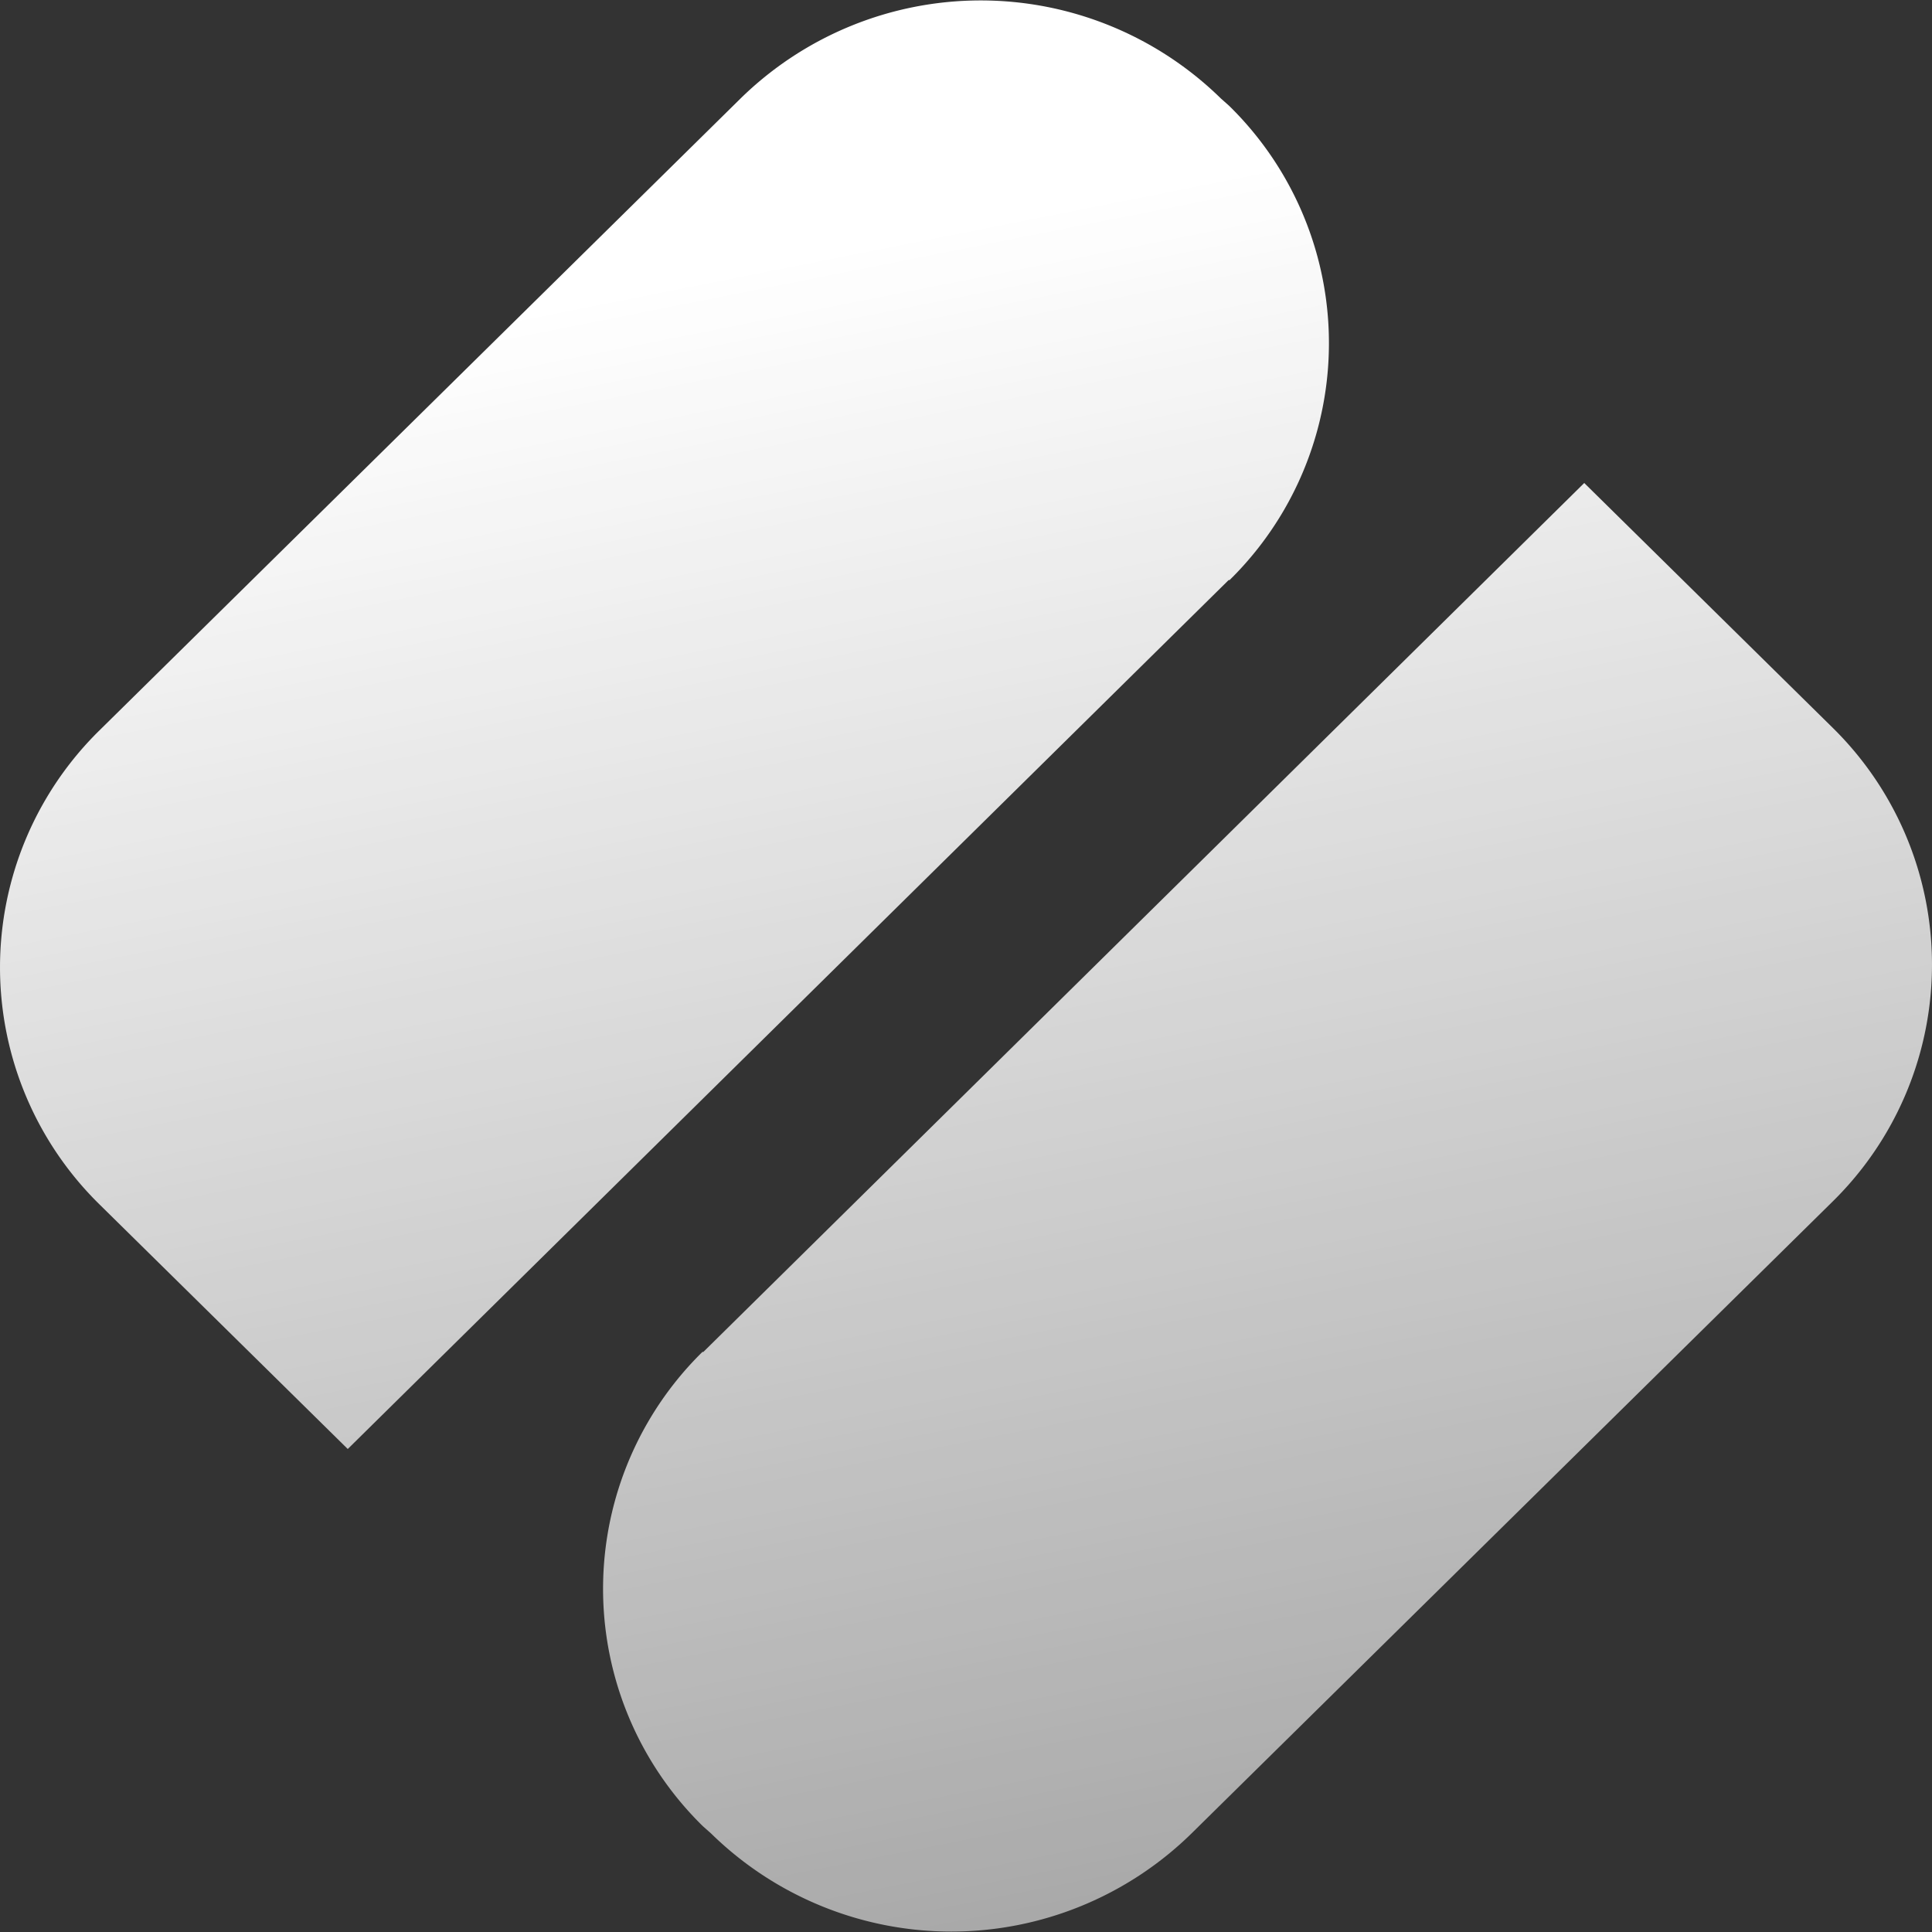
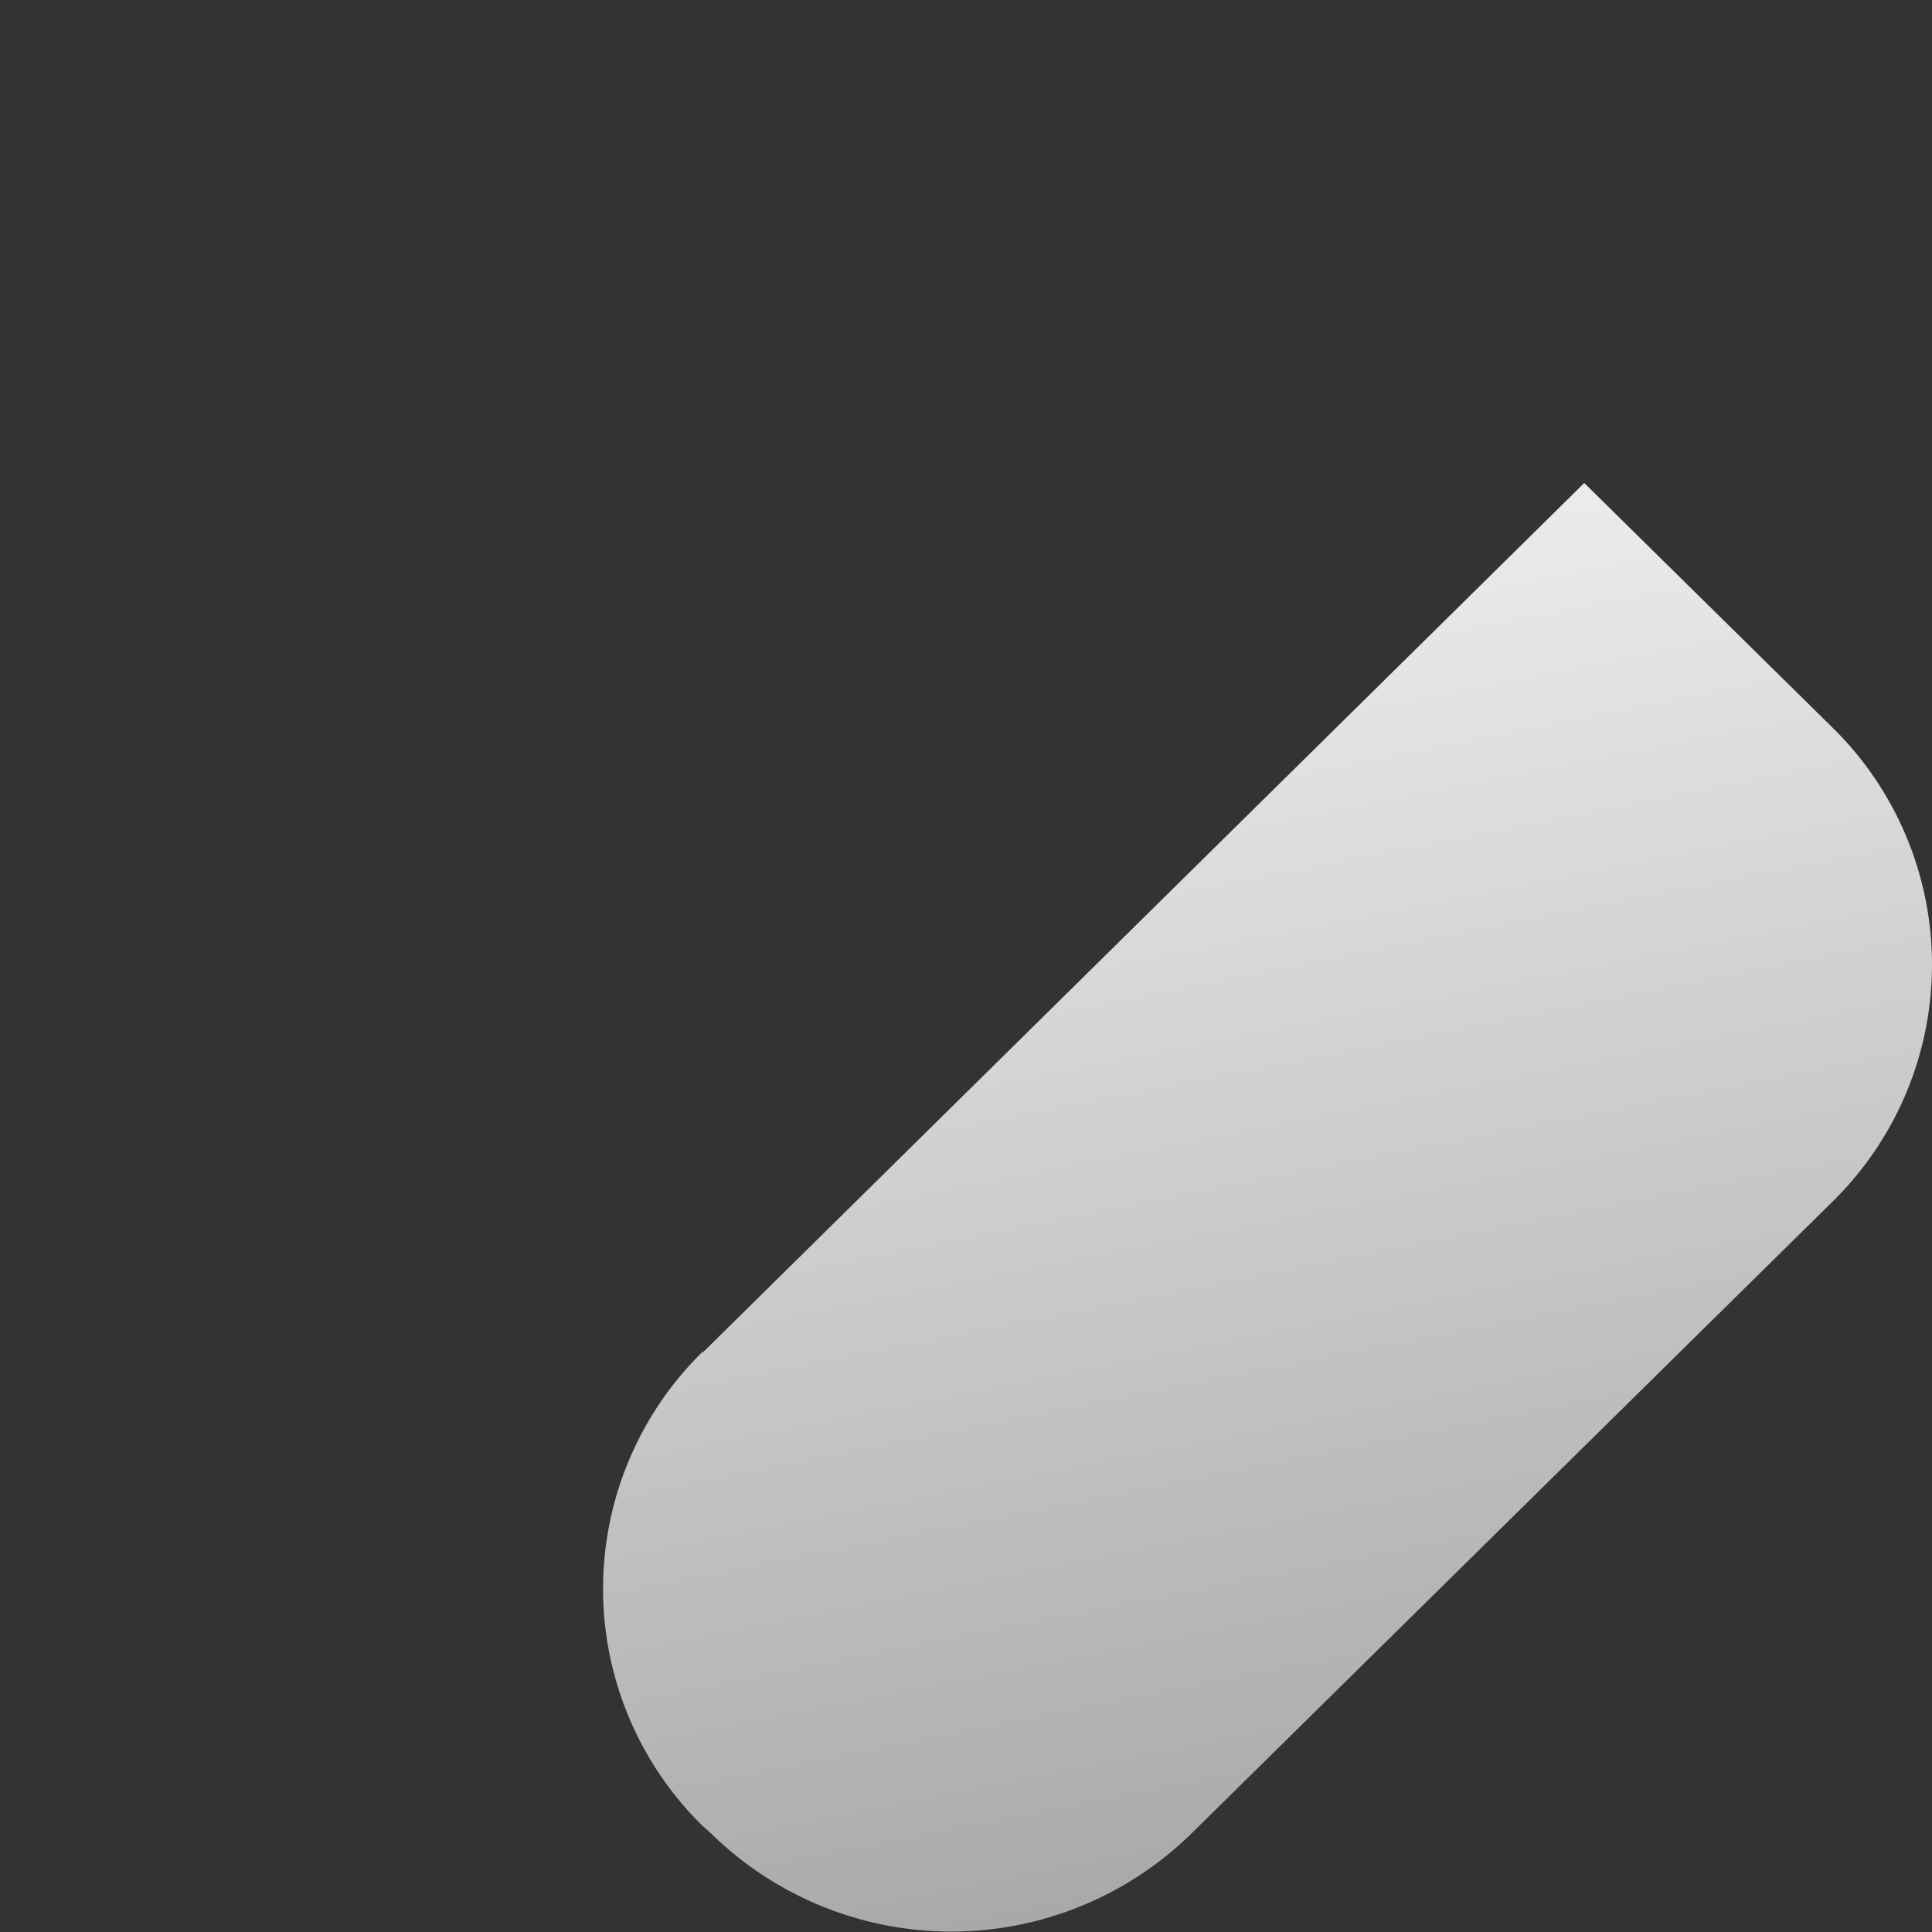
<svg xmlns="http://www.w3.org/2000/svg" fill="none" viewBox="0 0 21 21">
  <rect x="0" y="0" width="21" height="21" fill="#333333" stroke="none" />
-   <path d="m13.36 6.3-9.58 9.45-2.7-2.66a3.61 3.61 0 0 1 0-5.15l6.97-6.87a3.73 3.73 0 0 1 5.22 0l.09.08a3.61 3.61 0 0 1 0 5.16V6.3Z" fill="url(#a)" />
  <path d="m7.64 14.7 9.58-9.45 2.7 2.66a3.61 3.61 0 0 1 0 5.15l-6.97 6.87a3.73 3.73 0 0 1-5.22 0l-.09-.08a3.61 3.61 0 0 1 0-5.16v.01Z" fill="url(#b)" />
  <defs>
    <linearGradient id="a" x1="22.758" y1=".005" x2="27.055" y2="21.684" gradientUnits="userSpaceOnUse">
      <stop stop-color="#fff" />
      <stop offset=".952" stop-color="#fff" stop-opacity=".514" />
      <stop offset="1" stop-color="#fff" stop-opacity=".489" />
      <stop offset="1" stop-color="#fff" stop-opacity=".48" />
    </linearGradient>
    <linearGradient id="b" x1="22.758" y1=".005" x2="27.055" y2="21.684" gradientUnits="userSpaceOnUse">
      <stop stop-color="#fff" />
      <stop offset=".952" stop-color="#fff" stop-opacity=".514" />
      <stop offset="1" stop-color="#fff" stop-opacity=".489" />
      <stop offset="1" stop-color="#fff" stop-opacity=".48" />
    </linearGradient>
  </defs>
</svg>